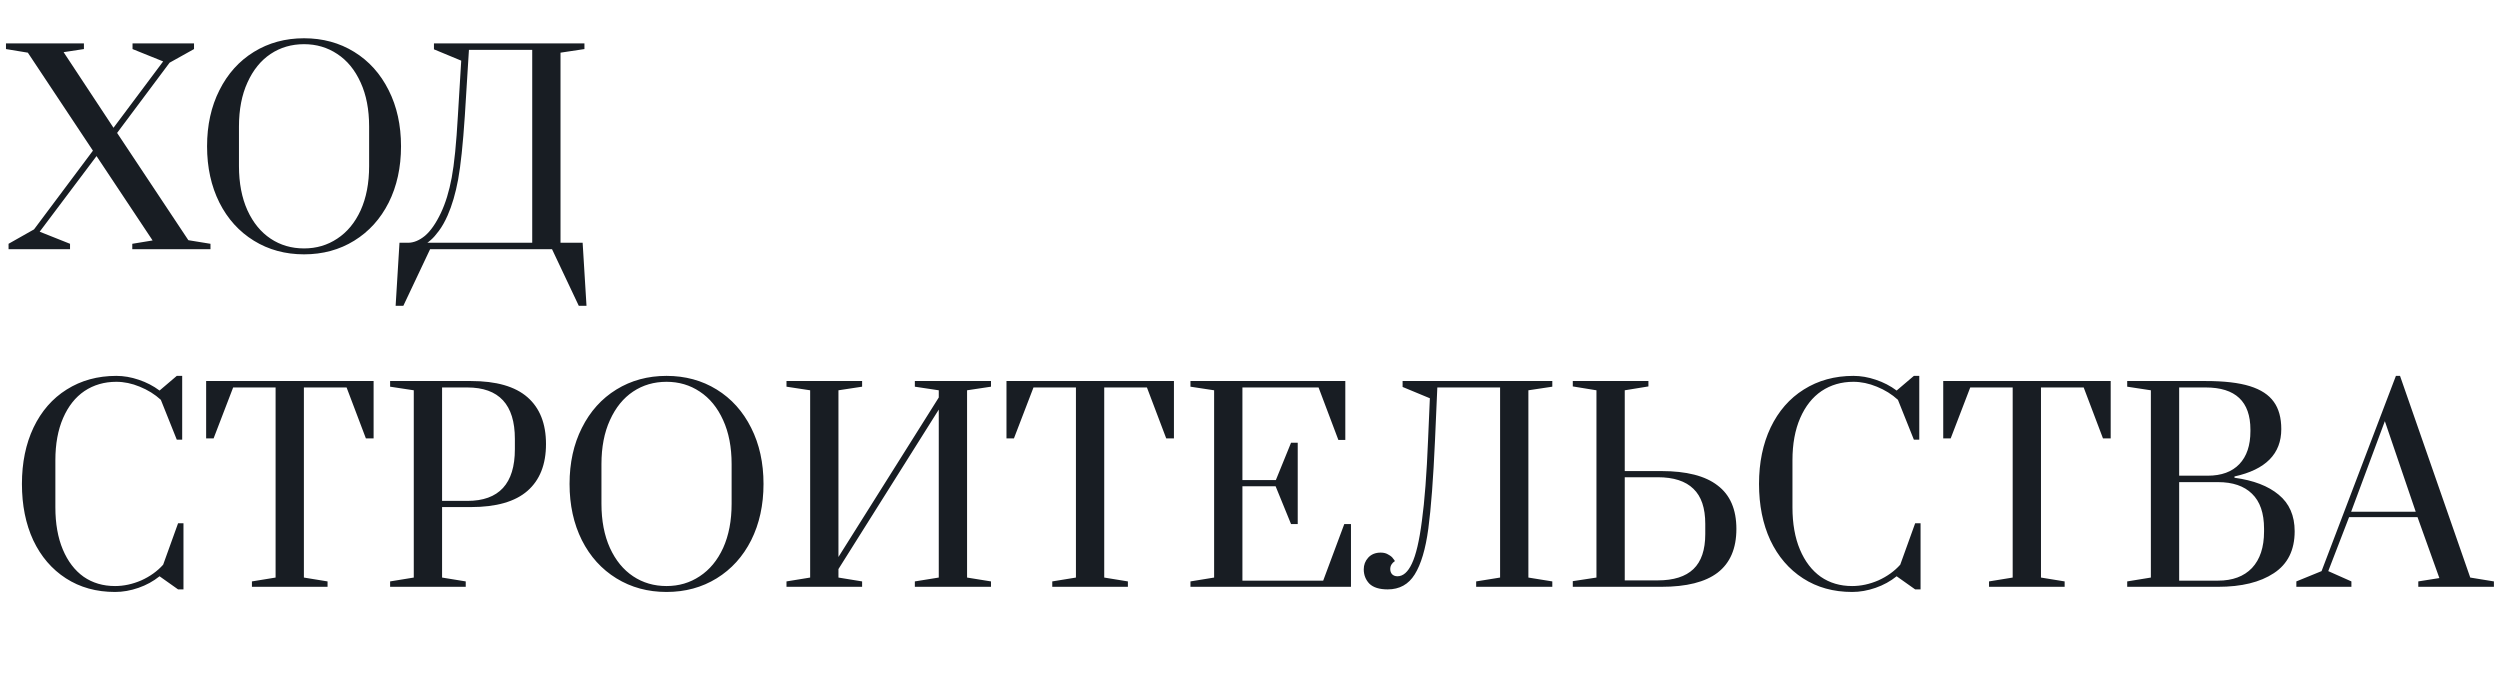
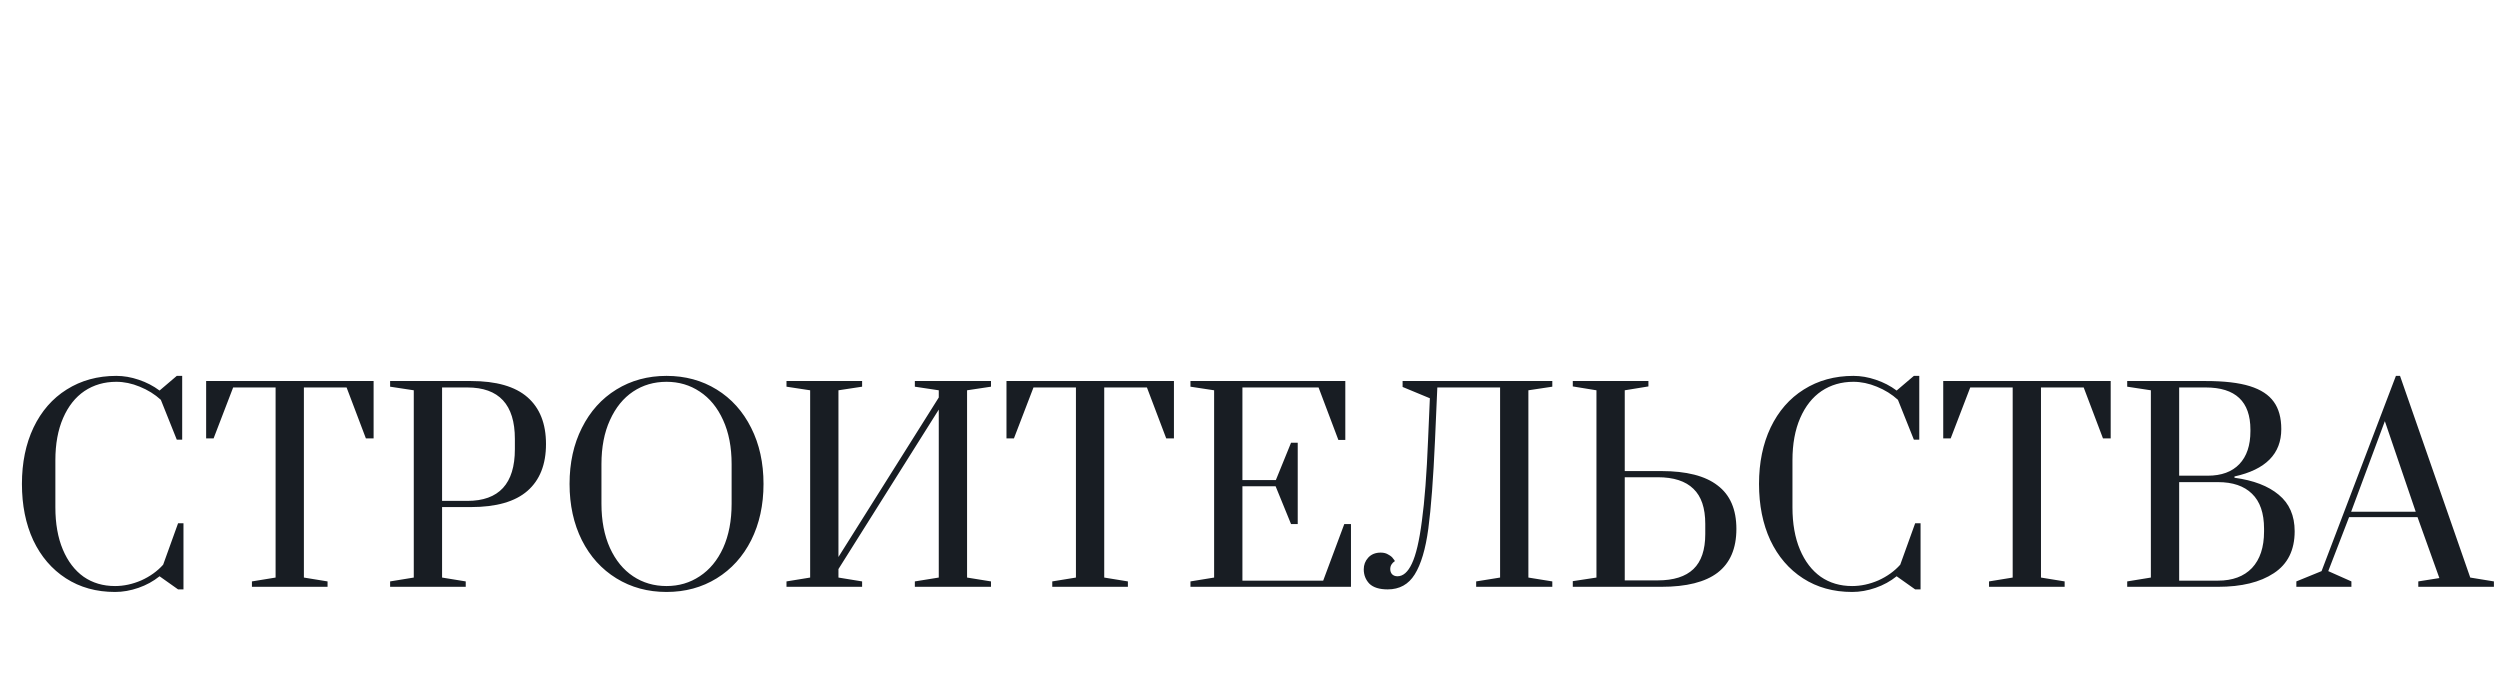
<svg xmlns="http://www.w3.org/2000/svg" width="311" height="84" viewBox="0 0 311 84" fill="none">
  <path d="M14.312 73.64C11.987 73.64 9.949 73.075 8.2 71.944C6.451 70.813 5.096 69.235 4.136 67.208C3.197 65.181 2.728 62.845 2.728 60.2C2.728 57.555 3.208 55.219 4.168 53.192C5.149 51.144 6.525 49.565 8.296 48.456C10.088 47.325 12.147 46.76 14.472 46.76C15.389 46.76 16.317 46.92 17.256 47.24C18.216 47.56 19.08 48.008 19.848 48.584L21.992 46.76H22.664V54.696H21.992L20.008 49.736C19.261 49.053 18.387 48.509 17.384 48.104C16.403 47.699 15.432 47.496 14.472 47.496C12.979 47.496 11.656 47.88 10.504 48.648C9.373 49.416 8.488 50.536 7.848 52.008C7.208 53.48 6.888 55.229 6.888 57.256V63.112C6.888 65.139 7.197 66.888 7.816 68.36C8.435 69.832 9.299 70.963 10.408 71.752C11.517 72.52 12.819 72.904 14.312 72.904C15.4 72.904 16.488 72.669 17.576 72.2C18.664 71.709 19.571 71.059 20.296 70.248L22.152 65.096H22.824V73.32H22.152L19.848 71.688C19.08 72.307 18.205 72.787 17.224 73.128C16.243 73.469 15.272 73.64 14.312 73.64ZM31.34 73V72.328L34.284 71.848V48.2H29.004L26.572 54.536H25.644V47.4H46.476V54.536H45.516L43.116 48.2H37.804V71.848L40.748 72.328V73H31.34ZM48.53 72.328L51.474 71.848V48.552L48.53 48.104V47.4H58.578C61.735 47.4 64.082 48.072 65.618 49.416C67.154 50.76 67.922 52.701 67.922 55.24C67.922 57.779 67.154 59.72 65.618 61.064C64.082 62.408 61.735 63.08 58.578 63.08H54.994V71.848L57.938 72.328V73H48.53V72.328ZM58.13 62.312C62.077 62.312 64.05 60.168 64.05 55.88V54.6C64.05 50.333 62.077 48.2 58.13 48.2H54.994V62.312H58.13ZM82.917 73.64C80.592 73.64 78.512 73.075 76.677 71.944C74.842 70.813 73.413 69.235 72.389 67.208C71.365 65.16 70.853 62.824 70.853 60.2C70.853 57.576 71.365 55.251 72.389 53.224C73.413 51.176 74.842 49.587 76.677 48.456C78.512 47.325 80.592 46.76 82.917 46.76C85.242 46.76 87.322 47.325 89.157 48.456C90.992 49.587 92.421 51.176 93.445 53.224C94.469 55.251 94.981 57.576 94.981 60.2C94.981 62.824 94.469 65.16 93.445 67.208C92.421 69.235 90.992 70.813 89.157 71.944C87.322 73.075 85.242 73.64 82.917 73.64ZM82.917 72.904C84.453 72.904 85.829 72.499 87.045 71.688C88.282 70.877 89.253 69.704 89.957 68.168C90.661 66.611 91.013 64.776 91.013 62.664V57.736C91.013 55.624 90.661 53.8 89.957 52.264C89.253 50.707 88.282 49.523 87.045 48.712C85.829 47.901 84.453 47.496 82.917 47.496C81.36 47.496 79.973 47.901 78.757 48.712C77.541 49.523 76.581 50.707 75.877 52.264C75.173 53.8 74.821 55.624 74.821 57.736V62.664C74.821 64.776 75.173 66.611 75.877 68.168C76.581 69.704 77.541 70.877 78.757 71.688C79.973 72.499 81.36 72.904 82.917 72.904ZM97.839 73V72.328L100.783 71.848V48.552L97.839 48.104V47.4H107.247V48.104L104.303 48.552V69.288L116.783 49.448V48.552L113.807 48.104V47.4H123.279V48.104L120.303 48.552V71.848L123.279 72.328V73H113.807V72.328L116.783 71.848V50.952L104.303 70.792V71.848L107.247 72.328V73H97.839ZM130.902 73V72.328L133.846 71.848V48.2H128.566L126.134 54.536H125.206V47.4H146.038V54.536H145.078L142.678 48.2H137.366V71.848L140.31 72.328V73H130.902ZM148.093 73V72.328L151.036 71.848V48.552L148.093 48.104V47.4H167.357V54.728H166.493L164.029 48.2H154.557V59.72H158.717L160.605 55.08H161.437V65.192H160.605L158.685 60.488H154.557V72.232H164.605L167.229 65.192H168.061V73H148.093ZM172.627 73.32C171.603 73.32 170.846 73.085 170.355 72.616C169.886 72.125 169.651 71.528 169.651 70.824C169.651 70.269 169.832 69.789 170.195 69.384C170.579 68.957 171.102 68.744 171.763 68.744C172.147 68.744 172.467 68.829 172.723 69C173 69.149 173.192 69.309 173.299 69.48C173.427 69.629 173.502 69.736 173.523 69.8C173.139 70.056 172.947 70.387 172.947 70.792C172.947 71.048 173.022 71.261 173.171 71.432C173.342 71.603 173.566 71.688 173.843 71.688C174.547 71.688 175.144 71.165 175.635 70.12C176.147 69.053 176.563 67.283 176.883 64.808C177.224 62.333 177.48 58.973 177.651 54.728L177.875 49.544L174.483 48.136V47.4H193.107V48.104L190.131 48.552V71.848L193.107 72.328V73H183.635V72.328L186.611 71.848V48.2H178.803L178.515 54.76C178.302 59.539 178.024 63.208 177.683 65.768C177.342 68.307 176.776 70.205 175.987 71.464C175.219 72.701 174.099 73.32 172.627 73.32ZM195.655 72.296L198.599 71.848V48.552L195.655 48.072V47.4H205.063V48.072L202.119 48.552V58.6H206.663C209.799 58.6 212.135 59.197 213.671 60.392C215.228 61.565 216.007 63.368 216.007 65.8C216.007 68.232 215.228 70.045 213.671 71.24C212.135 72.413 209.799 73 206.663 73H195.655V72.296ZM206.215 72.2C208.199 72.2 209.682 71.731 210.663 70.792C211.644 69.853 212.135 68.403 212.135 66.44V65.16C212.135 63.197 211.644 61.747 210.663 60.808C209.682 59.848 208.199 59.368 206.215 59.368H202.119V72.2H206.215ZM230.406 73.64C228.08 73.64 226.043 73.075 224.294 71.944C222.544 70.813 221.19 69.235 220.23 67.208C219.291 65.181 218.822 62.845 218.822 60.2C218.822 57.555 219.302 55.219 220.262 53.192C221.243 51.144 222.619 49.565 224.39 48.456C226.182 47.325 228.24 46.76 230.566 46.76C231.483 46.76 232.411 46.92 233.35 47.24C234.31 47.56 235.174 48.008 235.942 48.584L238.086 46.76H238.758V54.696H238.086L236.102 49.736C235.355 49.053 234.48 48.509 233.478 48.104C232.496 47.699 231.526 47.496 230.566 47.496C229.072 47.496 227.75 47.88 226.598 48.648C225.467 49.416 224.582 50.536 223.942 52.008C223.302 53.48 222.982 55.229 222.982 57.256V63.112C222.982 65.139 223.291 66.888 223.91 68.36C224.528 69.832 225.392 70.963 226.502 71.752C227.611 72.52 228.912 72.904 230.406 72.904C231.494 72.904 232.582 72.669 233.67 72.2C234.758 71.709 235.664 71.059 236.39 70.248L238.246 65.096H238.918V73.32H238.246L235.942 71.688C235.174 72.307 234.299 72.787 233.318 73.128C232.336 73.469 231.366 73.64 230.406 73.64ZM247.434 73V72.328L250.378 71.848V48.2H245.098L242.666 54.536H241.738V47.4H262.57V54.536H261.61L259.21 48.2H253.898V71.848L256.842 72.328V73H247.434ZM264.624 72.328L267.568 71.848V48.552L264.624 48.104V47.4H274.384C276.688 47.4 278.522 47.613 279.888 48.04C281.253 48.467 282.245 49.117 282.864 49.992C283.482 50.845 283.792 51.976 283.792 53.384C283.792 56.456 281.85 58.419 277.968 59.272V59.432C280.336 59.752 282.17 60.456 283.472 61.544C284.794 62.632 285.456 64.147 285.456 66.088C285.456 68.435 284.592 70.173 282.864 71.304C281.157 72.435 278.842 73 275.92 73H264.624V72.328ZM274.64 59.176C276.346 59.176 277.658 58.696 278.576 57.736C279.493 56.776 279.952 55.411 279.952 53.64V53.448C279.952 49.949 278.096 48.2 274.384 48.2H271.088V59.176H274.64ZM275.92 72.232C277.733 72.232 279.141 71.709 280.144 70.664C281.146 69.597 281.648 68.083 281.648 66.12V65.768C281.648 63.827 281.146 62.376 280.144 61.416C279.162 60.456 277.754 59.976 275.92 59.976H271.088V72.232H275.92ZM285.666 73V72.328L288.803 71.048L298.051 46.76H298.563L307.299 71.848L310.243 72.328V73H300.835V72.328L303.458 71.912L300.739 64.328H292.227L289.635 71.048L292.515 72.328V73H285.666ZM292.483 63.656H300.515L296.675 52.392L292.483 63.656Z" fill="#181D23" />
-   <path d="M1.064 31V30.328L4.232 28.536L11.56 18.744L3.464 6.552L0.744 6.104V5.4H10.44V6.104L7.912 6.488L14.12 15.896L20.296 7.64L16.488 6.104V5.4H24.136V6.104L21.096 7.8L14.568 16.536L23.432 29.88L26.184 30.328V31H16.456V30.328L18.984 29.912L12.008 19.416L4.936 28.824L8.712 30.328V31H1.064ZM37.823 31.64C35.498 31.64 33.418 31.075 31.583 29.944C29.749 28.813 28.319 27.235 27.295 25.208C26.271 23.16 25.759 20.824 25.759 18.2C25.759 15.576 26.271 13.251 27.295 11.224C28.319 9.176 29.749 7.587 31.583 6.456C33.418 5.325 35.498 4.76 37.823 4.76C40.149 4.76 42.229 5.325 44.063 6.456C45.898 7.587 47.327 9.176 48.351 11.224C49.375 13.251 49.887 15.576 49.887 18.2C49.887 20.824 49.375 23.16 48.351 25.208C47.327 27.235 45.898 28.813 44.063 29.944C42.229 31.075 40.149 31.64 37.823 31.64ZM37.823 30.904C39.359 30.904 40.735 30.499 41.951 29.688C43.189 28.877 44.159 27.704 44.863 26.168C45.567 24.611 45.919 22.776 45.919 20.664V15.736C45.919 13.624 45.567 11.8 44.863 10.264C44.159 8.707 43.189 7.523 41.951 6.712C40.735 5.901 39.359 5.496 37.823 5.496C36.266 5.496 34.879 5.901 33.663 6.712C32.447 7.523 31.487 8.707 30.783 10.264C30.079 11.8 29.727 13.624 29.727 15.736V20.664C29.727 22.776 30.079 24.611 30.783 26.168C31.487 27.704 32.447 28.877 33.663 29.688C34.879 30.499 36.266 30.904 37.823 30.904ZM49.696 30.2H50.752C51.456 30.2 52.16 29.912 52.864 29.336C53.568 28.739 54.23 27.789 54.848 26.488C55.424 25.272 55.872 23.811 56.192 22.104C56.512 20.397 56.768 17.837 56.96 14.424L57.376 7.544L53.984 6.136V5.4H72.704V6.104L69.728 6.552V30.2H72.48L72.96 38.04H72L68.672 31H53.504L50.176 38.04H49.216L49.696 30.2ZM66.208 30.2V6.2H58.336L57.824 14.424C57.59 17.944 57.312 20.579 56.992 22.328C56.672 24.056 56.235 25.549 55.68 26.808C55.339 27.576 54.976 28.216 54.592 28.728C54.23 29.219 53.899 29.592 53.6 29.848C53.302 30.104 53.152 30.221 53.152 30.2H66.208Z" fill="#181D23" />
</svg>